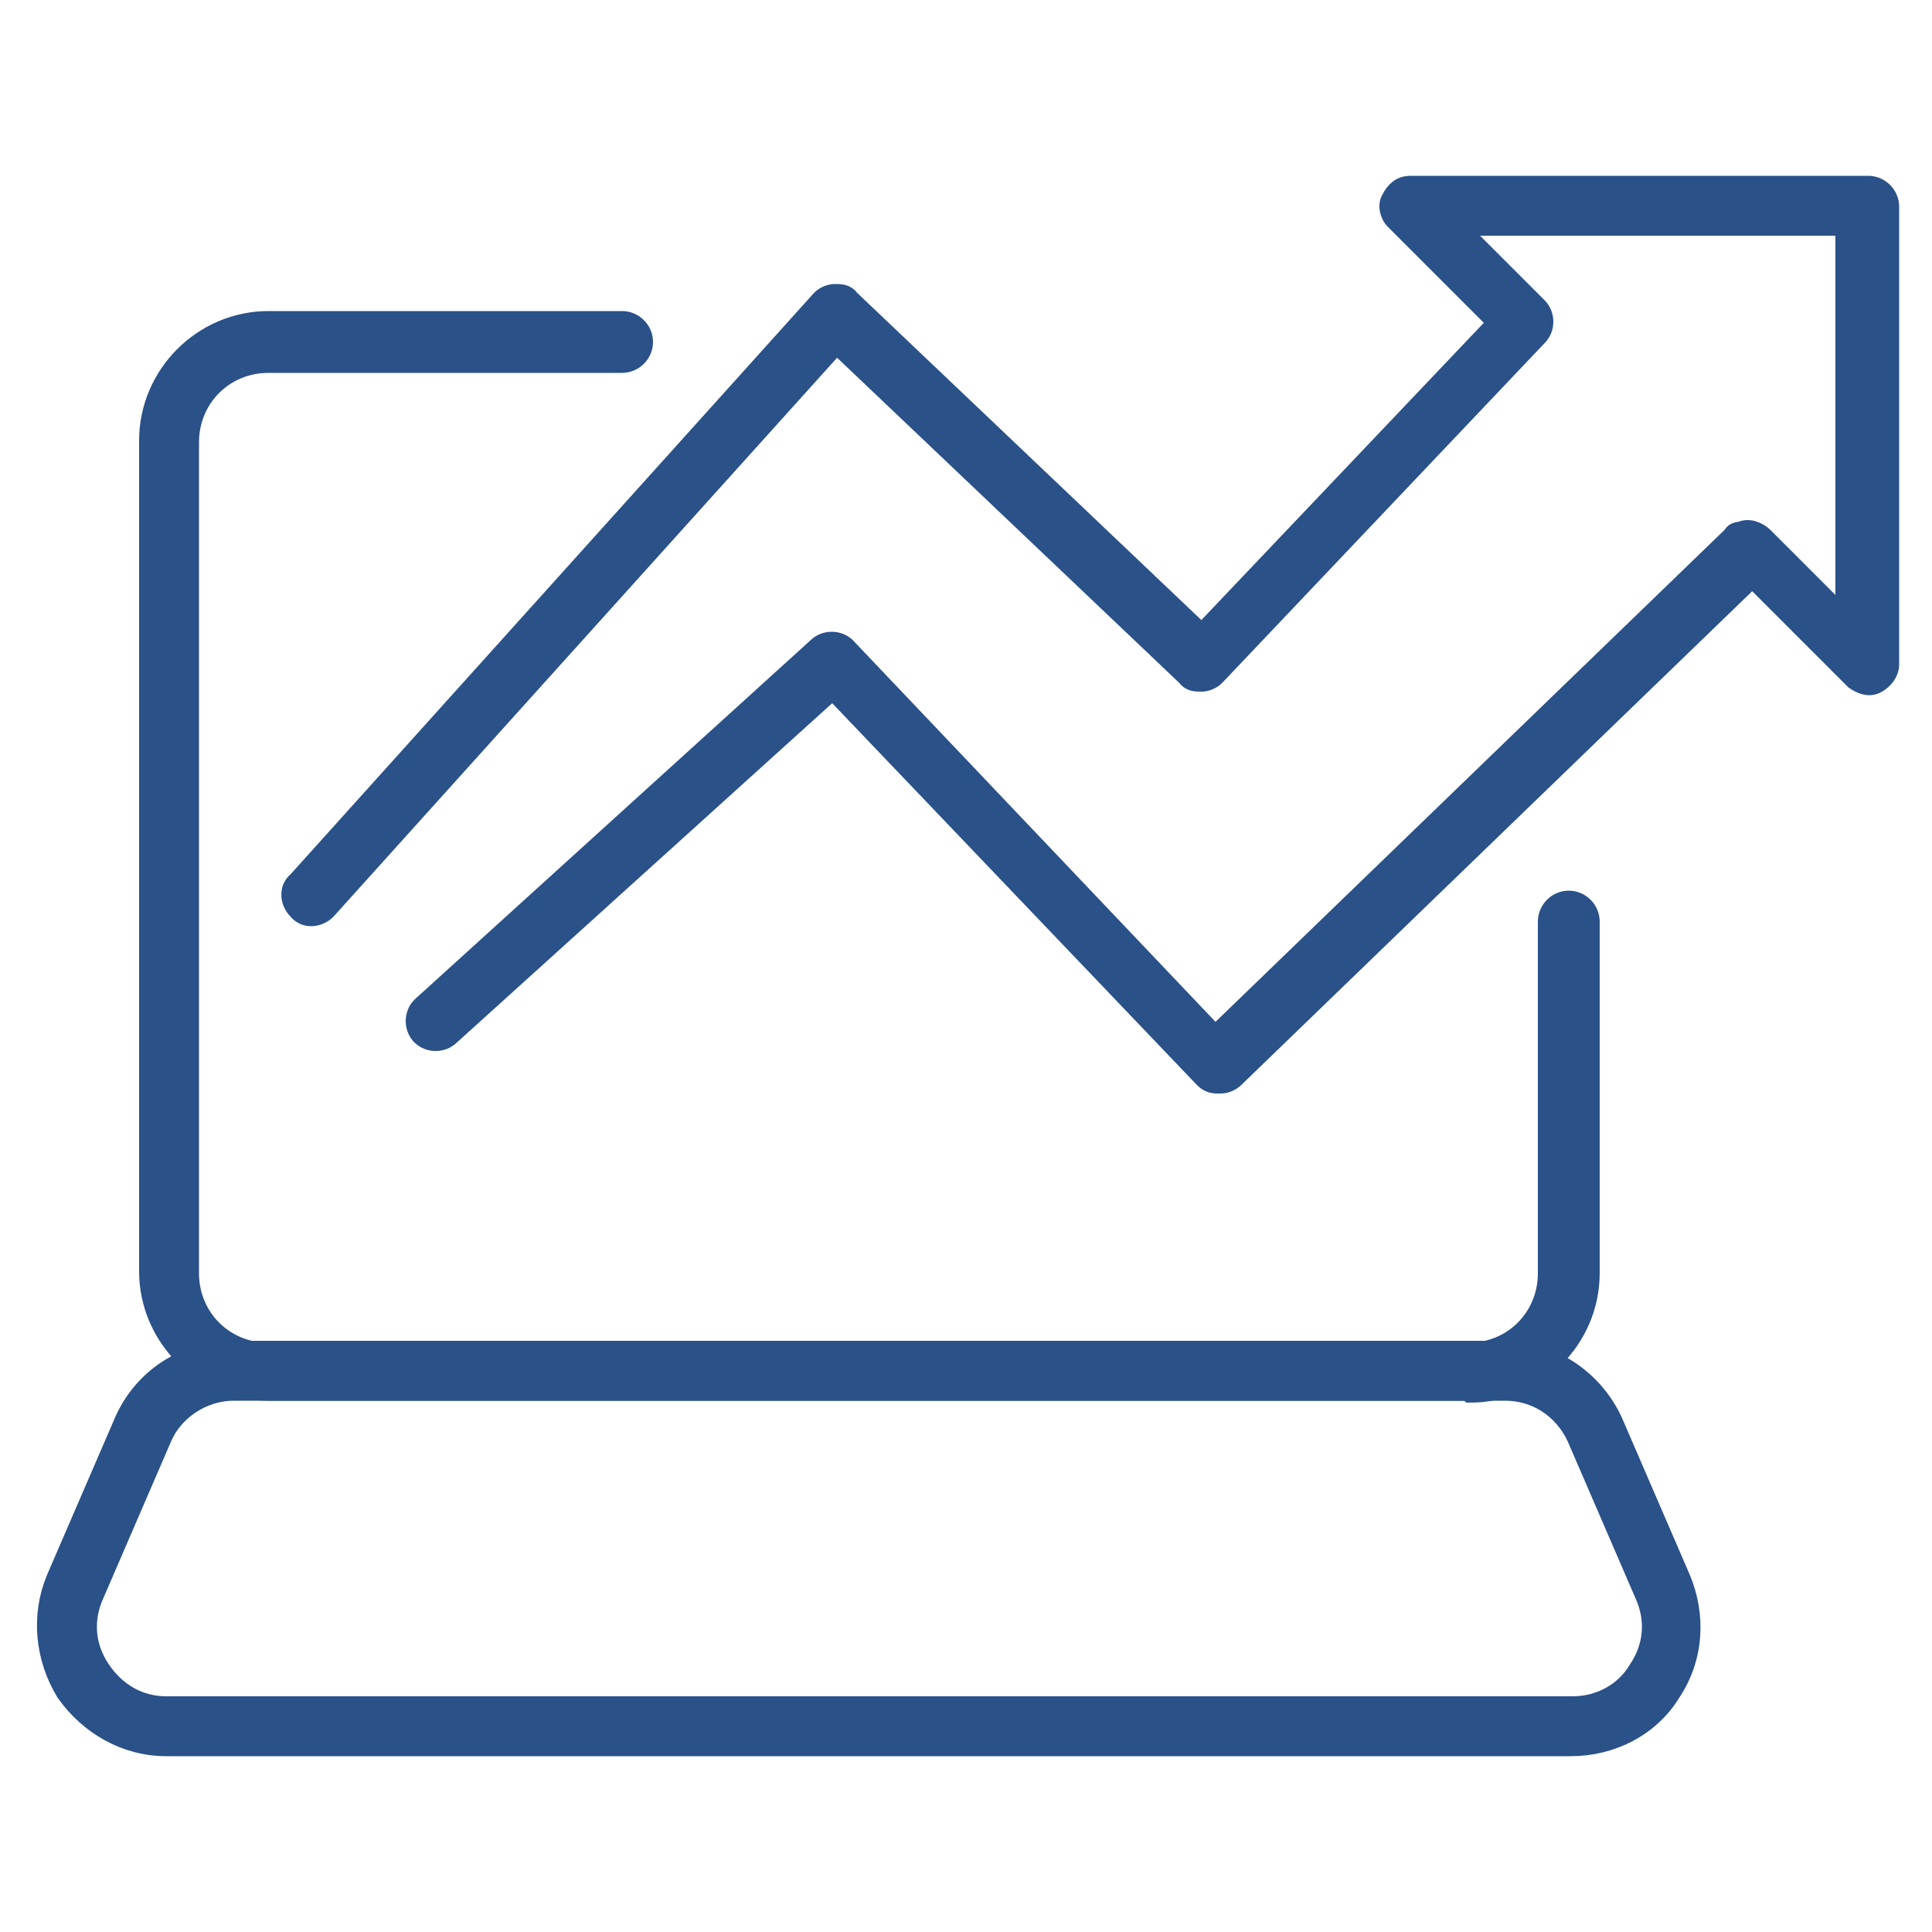
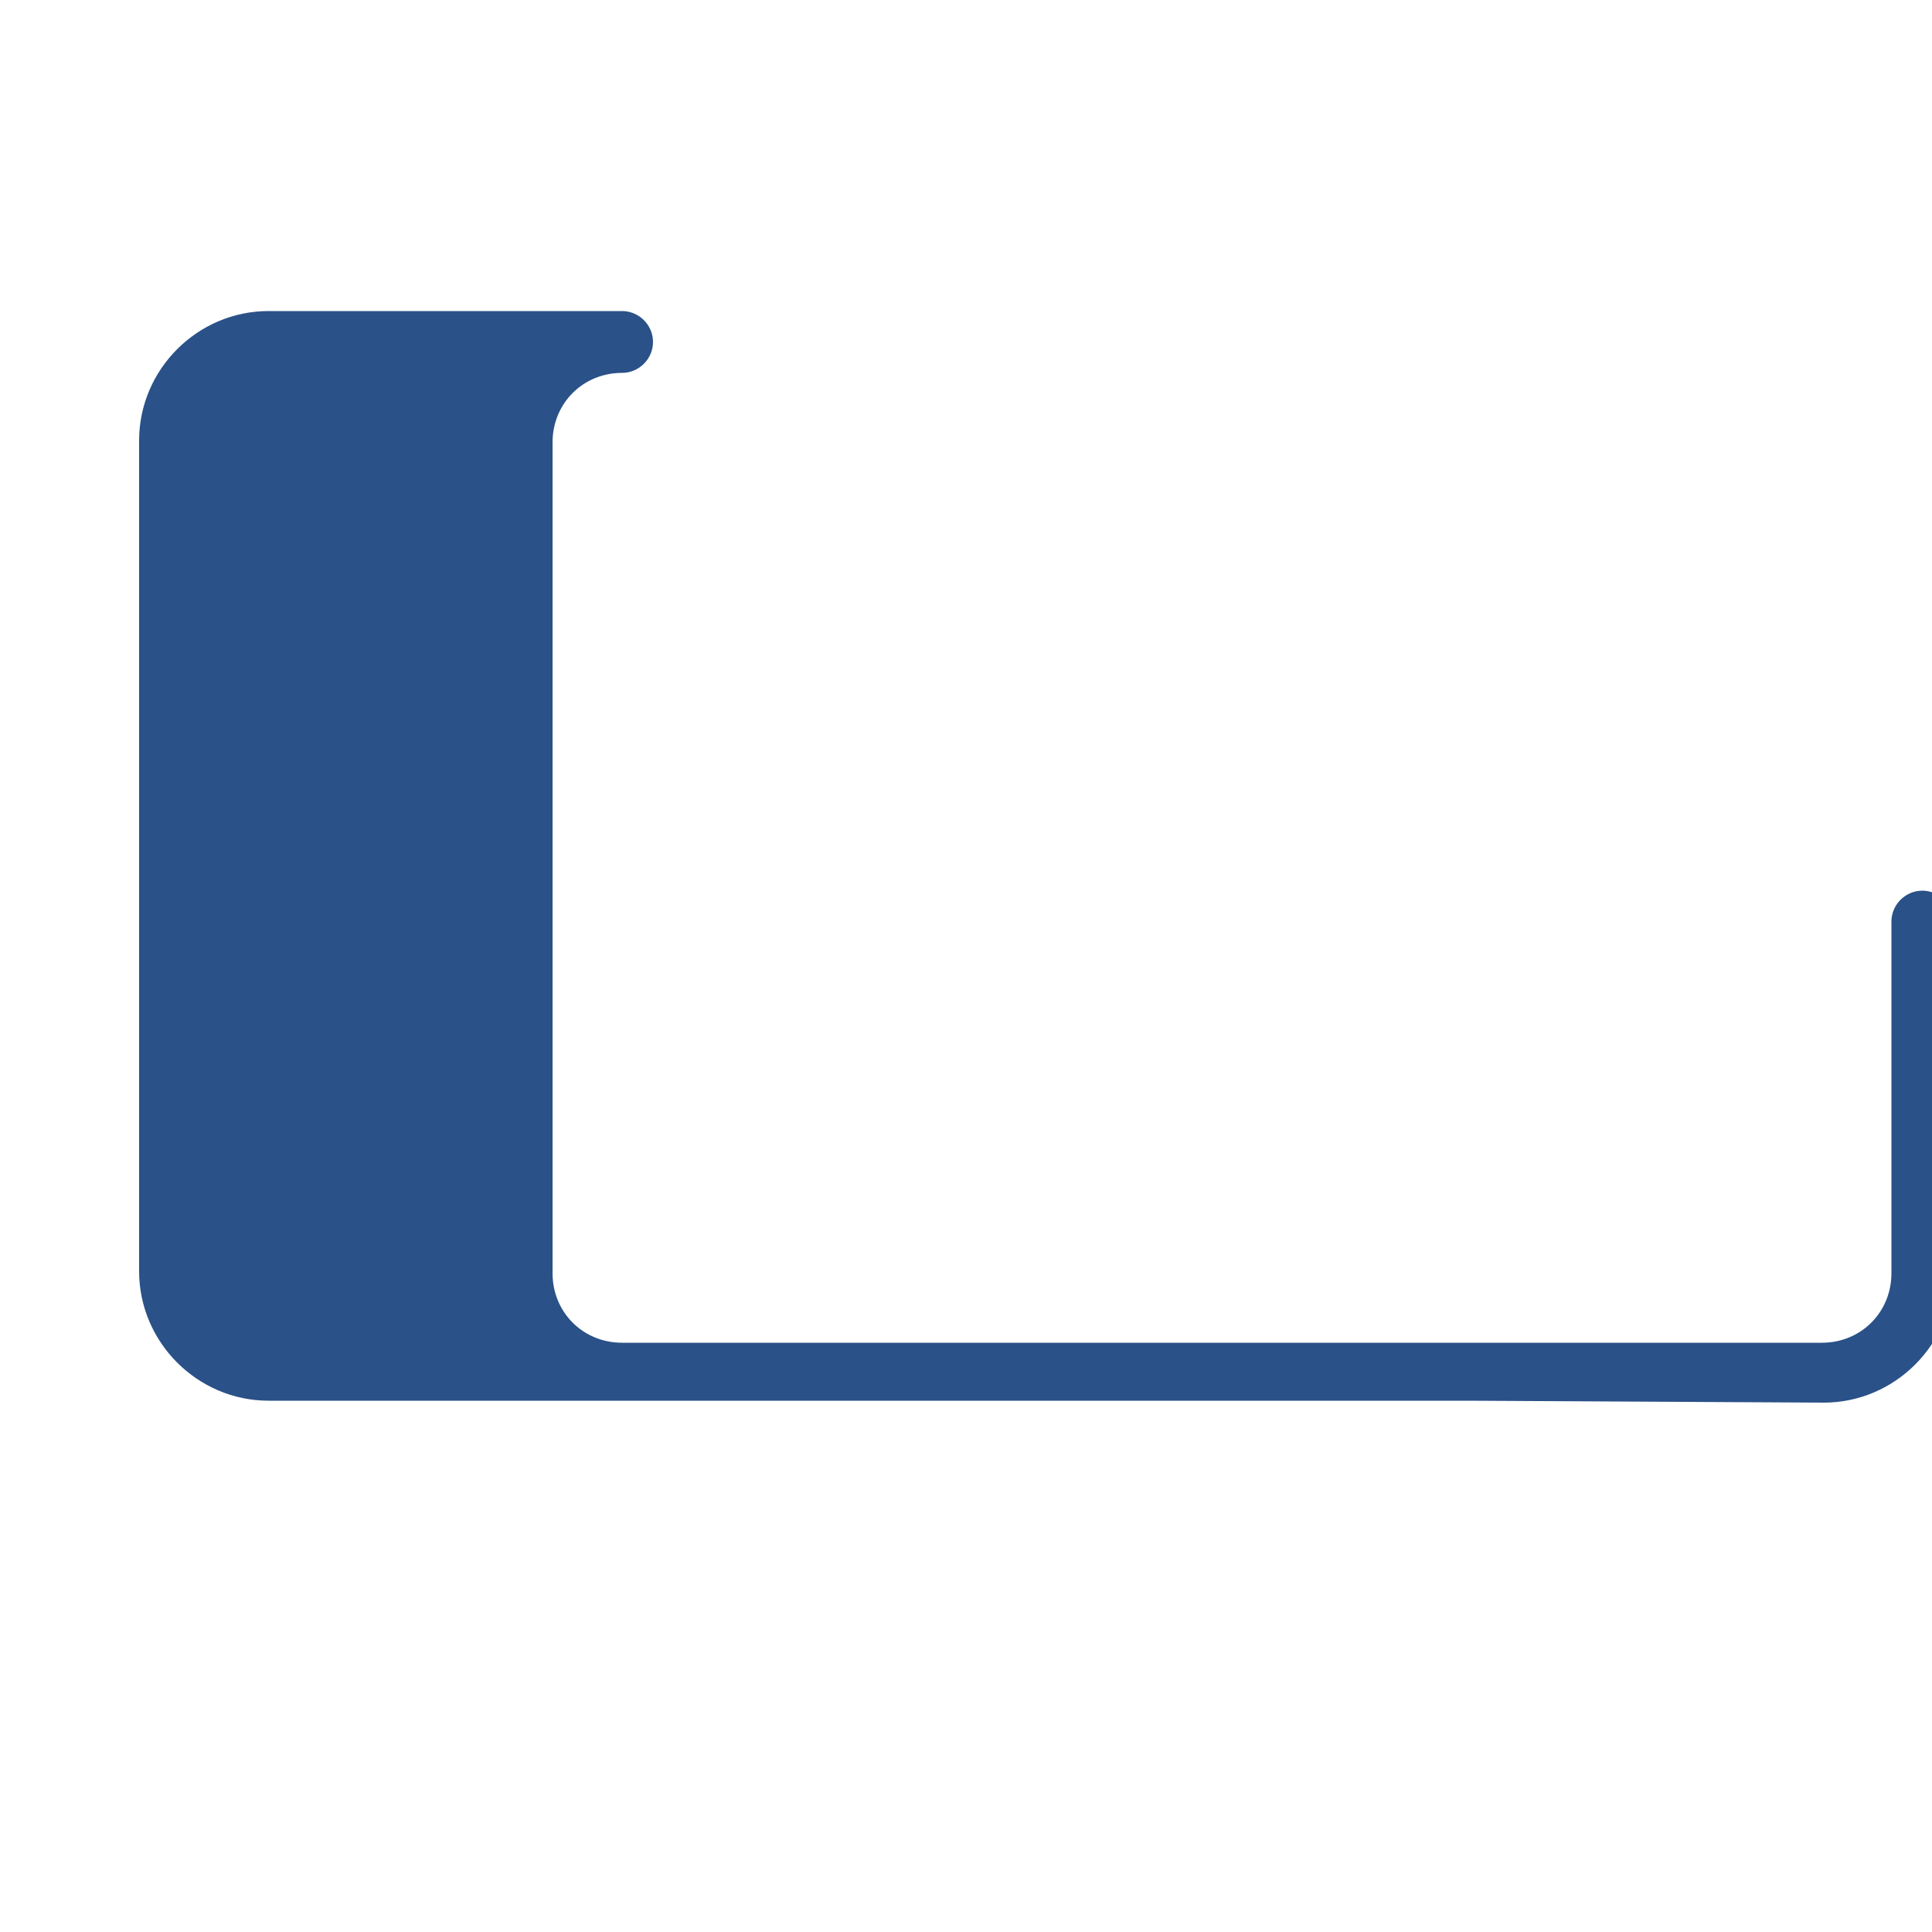
<svg xmlns="http://www.w3.org/2000/svg" id="Layer_1" viewBox="0 0 100 100">
  <defs>
    <style>      .st0 {        fill: #2a5188;        stroke: #2a5188;        stroke-miterlimit: 10;        stroke-width: 1px;      }    </style>
  </defs>
  <g>
-     <path class="st0" d="M76,72H13.9c-3.4,0-6.2-2.8-6.2-6.2V22.8c0-3.4,2.8-6.2,6.2-6.2h18.3c.6,0,1.1.5,1.1,1.1s-.5,1.1-1.1,1.1H13.9c-2.3,0-4.1,1.8-4.1,4.1v43c0,2.3,1.8,4.1,4.1,4.1h62.1c2.3,0,4.1-1.8,4.1-4.1v-18.2c0-.6.5-1.1,1.1-1.1s1.1.5,1.1,1.1v18.2c0,3.4-2.8,6.2-6.2,6.2h0Z" />
-     <path class="st0" d="M81.3,90.4H8.6c-2.1,0-4-1.1-5.2-2.8-1.1-1.8-1.3-4-.5-5.9l3.5-8.1c1-2.3,3.2-3.7,5.7-3.7h65.7c2.5,0,4.7,1.5,5.7,3.7l3.5,8.1c.8,1.9.7,4.1-.5,5.9-1.1,1.8-3.1,2.8-5.2,2.8ZM12.1,72c-1.6,0-3.1,1-3.7,2.4l-3.5,8.1c-.6,1.3-.5,2.7.3,3.9s2,1.9,3.4,1.9h72.8c1.4,0,2.7-.7,3.4-1.9.8-1.2.9-2.6.3-3.9l-3.5-8.1c-.7-1.5-2.1-2.4-3.7-2.4,0,0-65.7,0-65.7,0Z" />
+     <path class="st0" d="M76,72H13.9c-3.4,0-6.2-2.8-6.2-6.2V22.8c0-3.4,2.8-6.2,6.2-6.2h18.3c.6,0,1.1.5,1.1,1.1s-.5,1.1-1.1,1.1c-2.3,0-4.1,1.8-4.1,4.1v43c0,2.3,1.8,4.1,4.1,4.1h62.1c2.3,0,4.1-1.8,4.1-4.1v-18.2c0-.6.5-1.1,1.1-1.1s1.1.5,1.1,1.1v18.2c0,3.4-2.8,6.2-6.2,6.2h0Z" />
  </g>
-   <path class="st0" d="M63,56.1h0c-.3,0-.5-.1-.7-.3l-19.2-20.1-19.8,17.9c-.4.4-1.1.4-1.5,0-.4-.4-.4-1.1,0-1.5l20.5-18.6c.4-.4,1.1-.4,1.5,0l19.1,20.1,26.8-25.9c0-.1.2-.2.4-.2.4-.2.9,0,1.2.3l4.2,4.2V11.7h-20.1l4.2,4.2s0,0,0,0c.4.4.4,1.1,0,1.5l-16.7,17.6c-.2.2-.5.3-.7.3-.3,0-.6,0-.8-.3l-18.1-17.2-26.4,29.3c-.4.4-1.1.5-1.5,0-.4-.4-.5-1.1,0-1.5l27.1-30.1c.2-.2.5-.3.7-.3.3,0,.6,0,.8.3l18.2,17.3,15.3-16.1-5.3-5.3c-.3-.3-.4-.8-.2-1.1.2-.4.5-.7,1-.7h23.7c.6,0,1.1.5,1.1,1.1v23.7c0,.4-.3.8-.7,1-.4.2-.8,0-1.1-.2l-5.3-5.3-26.8,25.9c-.2.2-.5.3-.7.3h0Z" />
</svg>